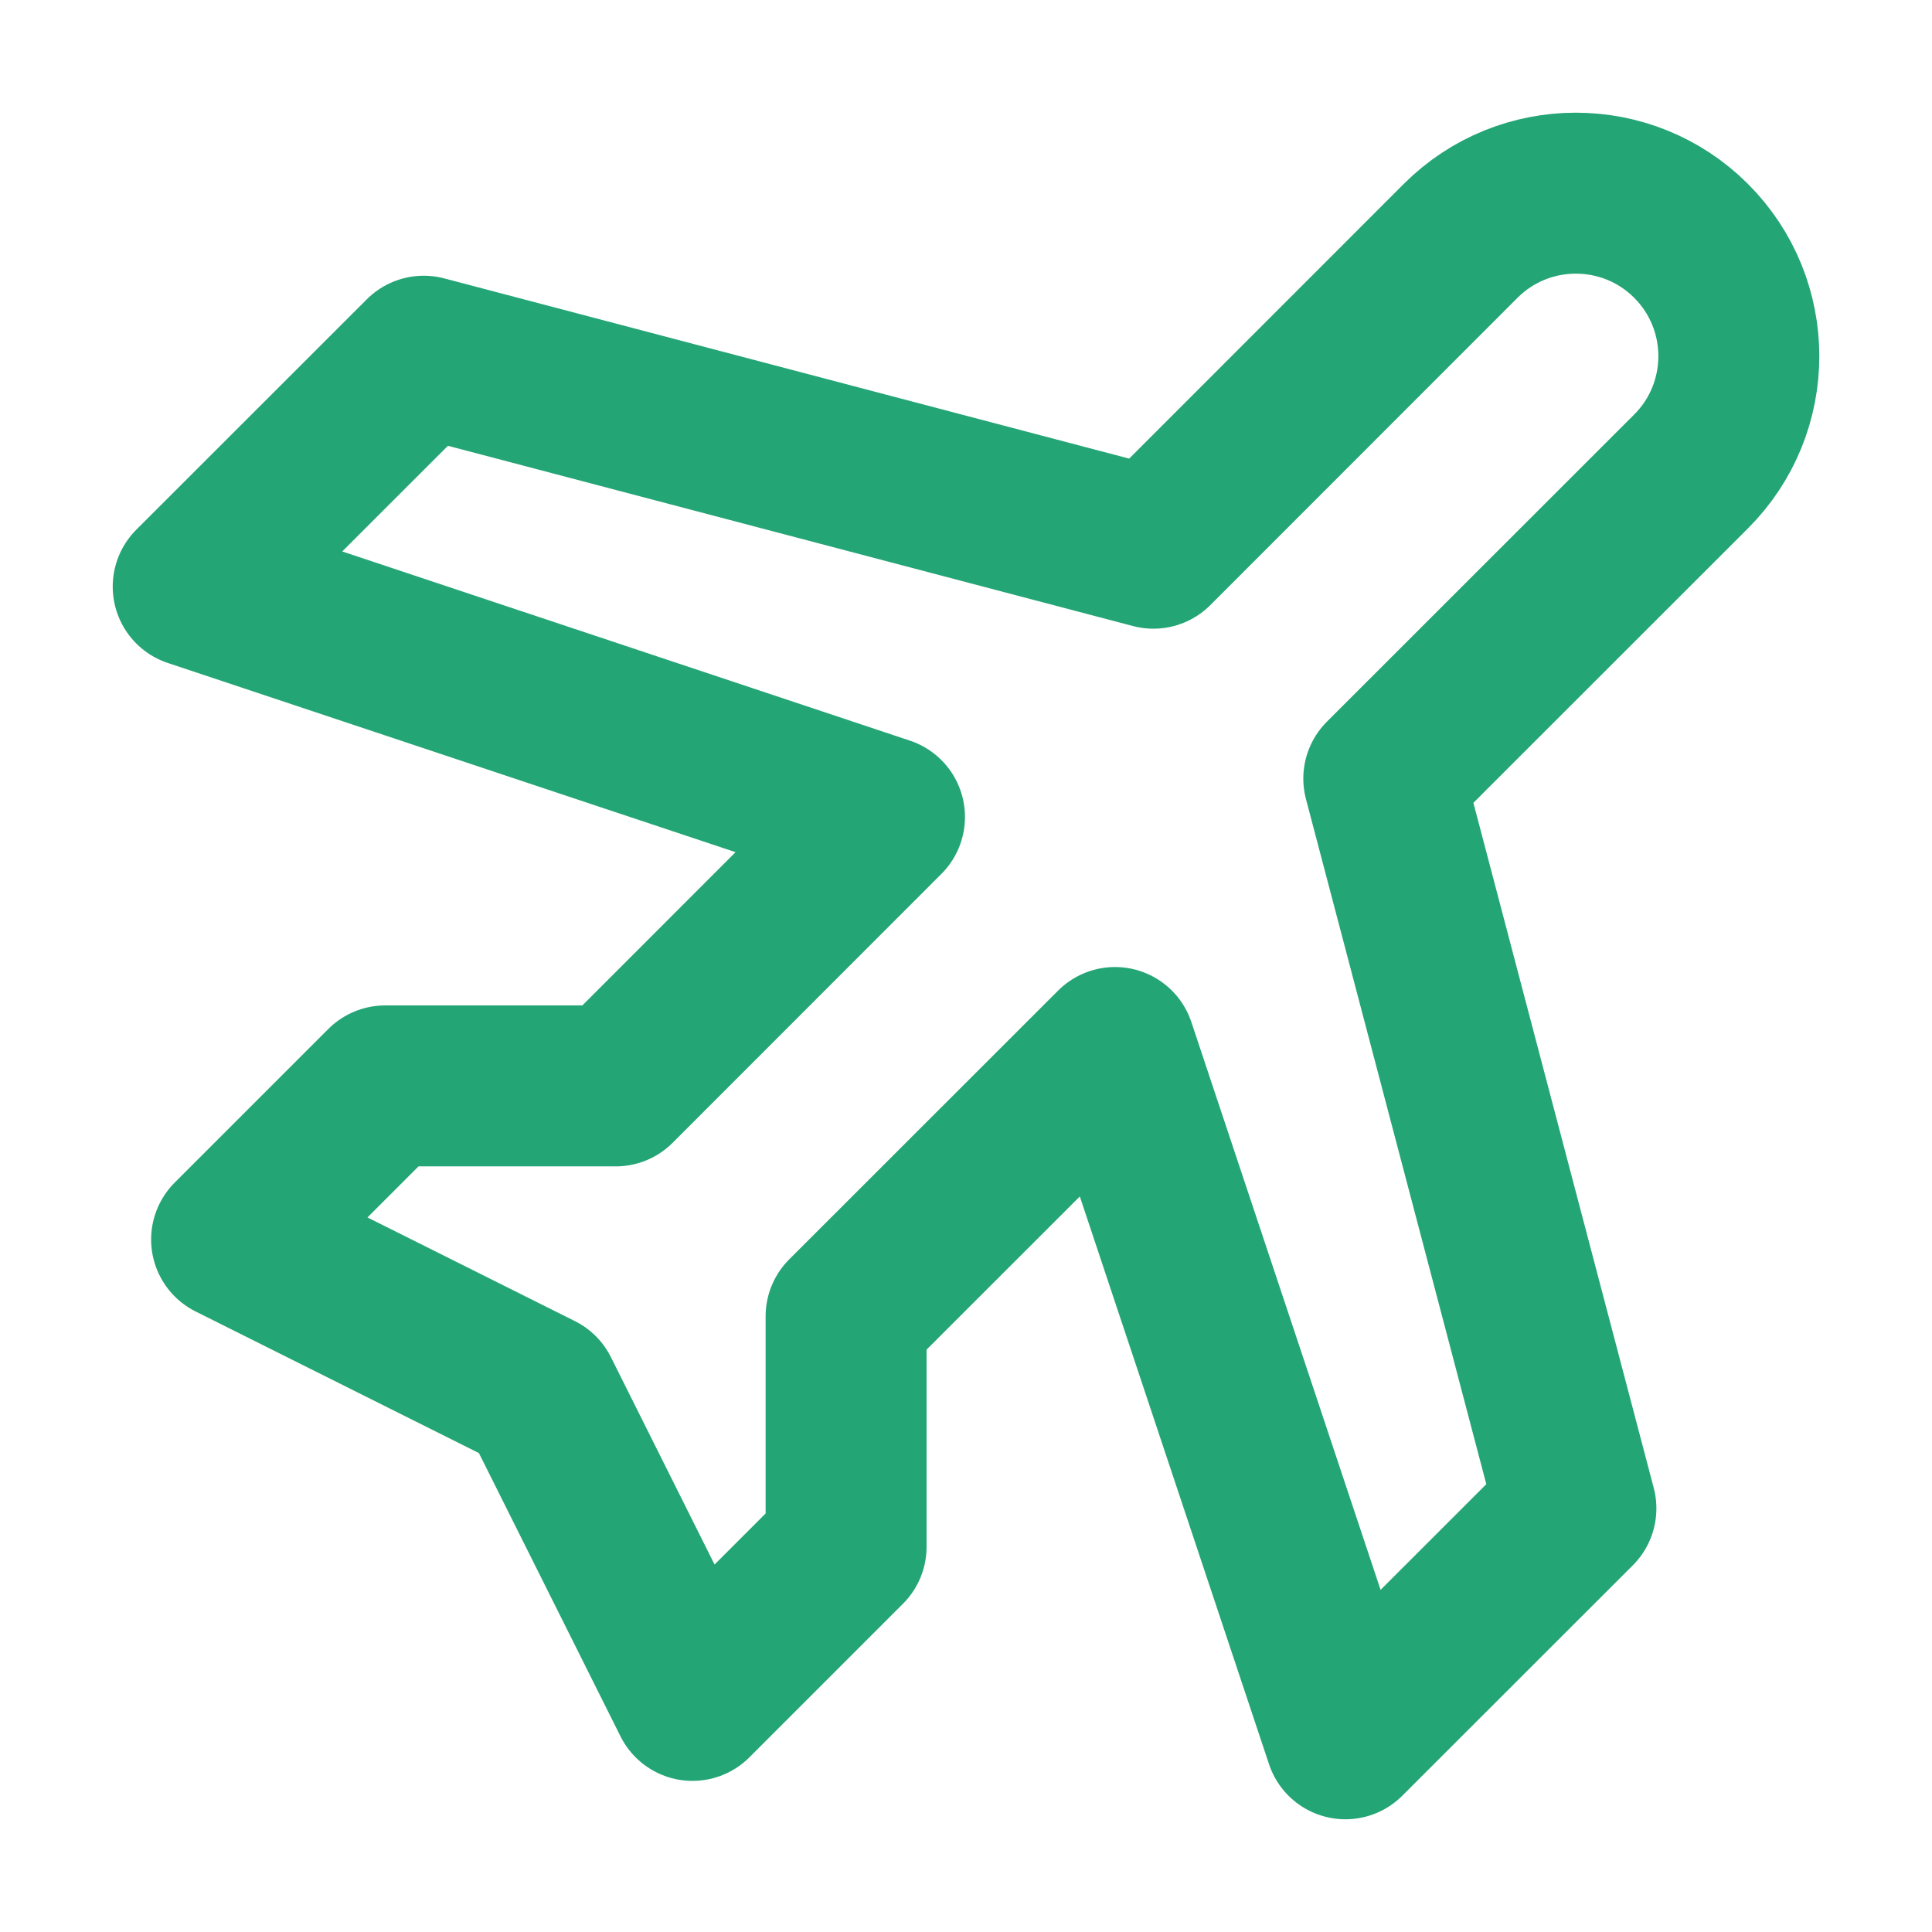
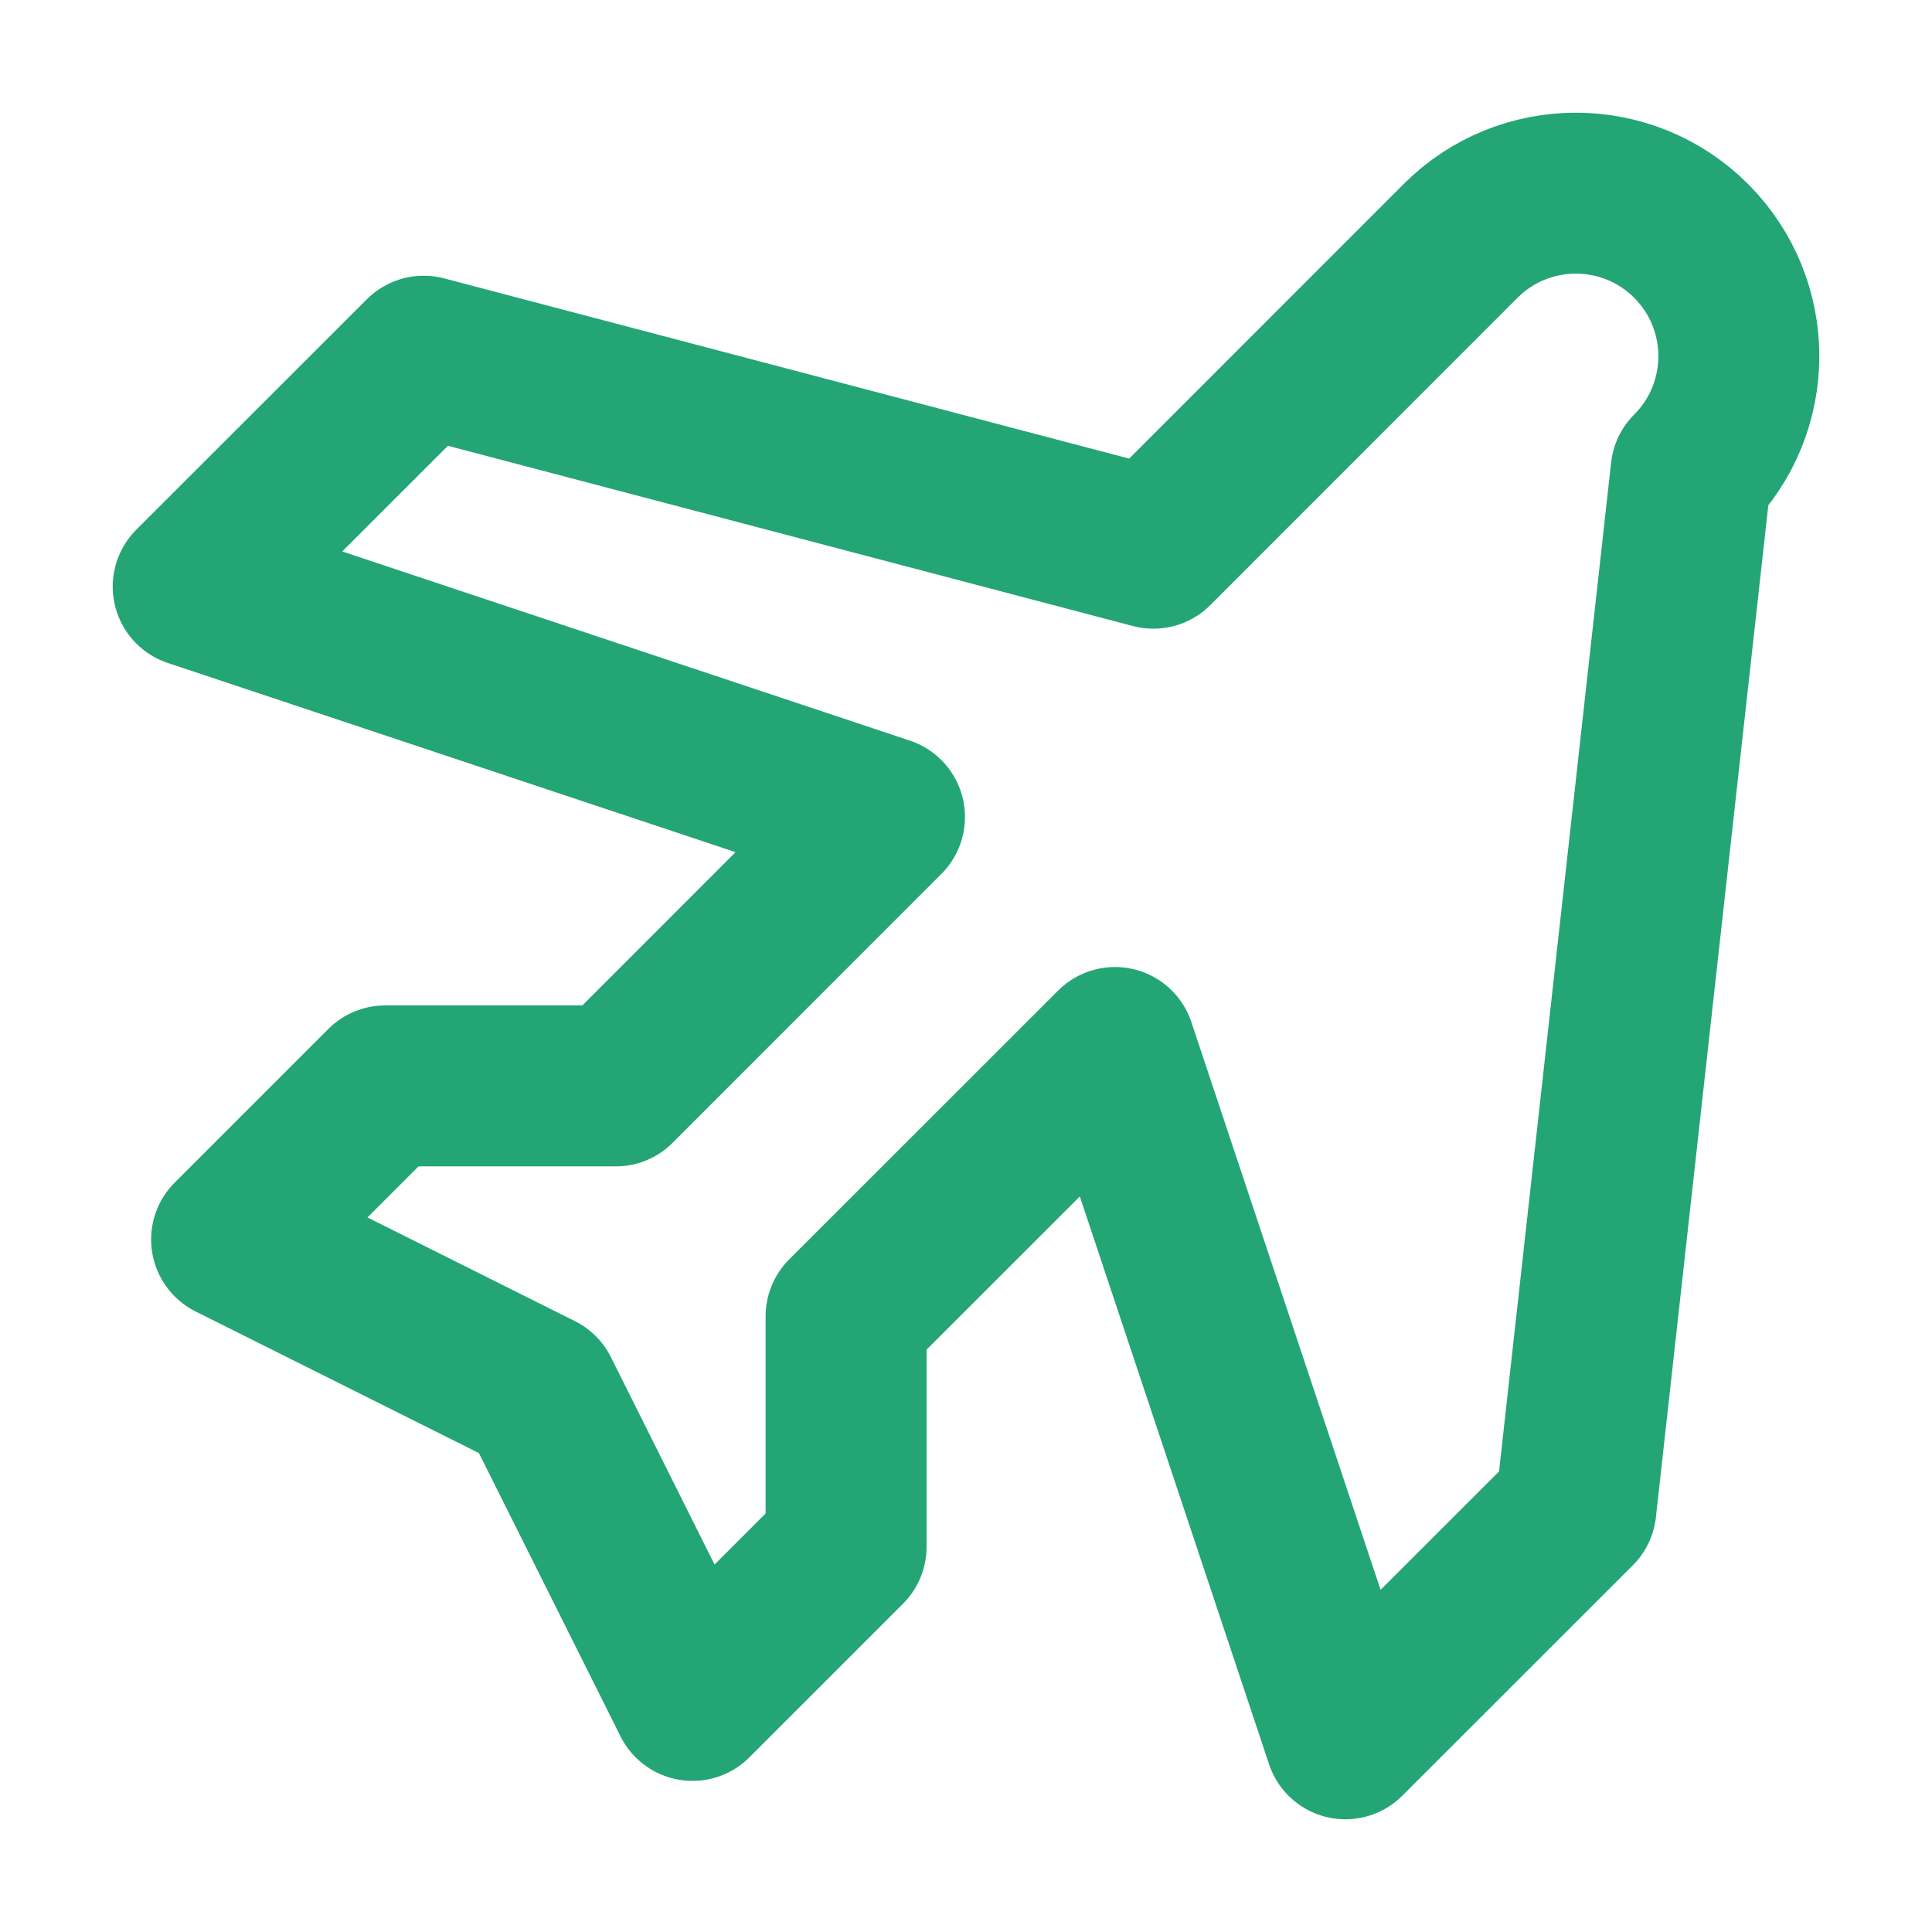
<svg xmlns="http://www.w3.org/2000/svg" width="16" height="16" viewBox="0 0 16 16" fill="none">
  <g id="plane">
-     <path id="Icon" d="M1.918 10.265L4.463 11.537L5.735 14.082L7.007 12.81V10.901L9.234 8.675L11.142 14.4L13.051 12.492L11.46 6.448L14.005 3.904C14.532 3.377 14.532 2.522 14.005 1.995C13.478 1.468 12.623 1.468 12.096 1.995L9.552 4.54L3.509 2.95L1.6 4.858L7.325 6.766L5.099 8.993H3.19L1.918 10.265Z" stroke="#24A576" stroke-width="1.333" stroke-linecap="round" stroke-linejoin="round" />
+     <path id="Icon" d="M1.918 10.265L4.463 11.537L5.735 14.082L7.007 12.81V10.901L9.234 8.675L11.142 14.4L13.051 12.492L14.005 3.904C14.532 3.377 14.532 2.522 14.005 1.995C13.478 1.468 12.623 1.468 12.096 1.995L9.552 4.54L3.509 2.95L1.6 4.858L7.325 6.766L5.099 8.993H3.19L1.918 10.265Z" stroke="#24A576" stroke-width="1.333" stroke-linecap="round" stroke-linejoin="round" />
  </g>
</svg>